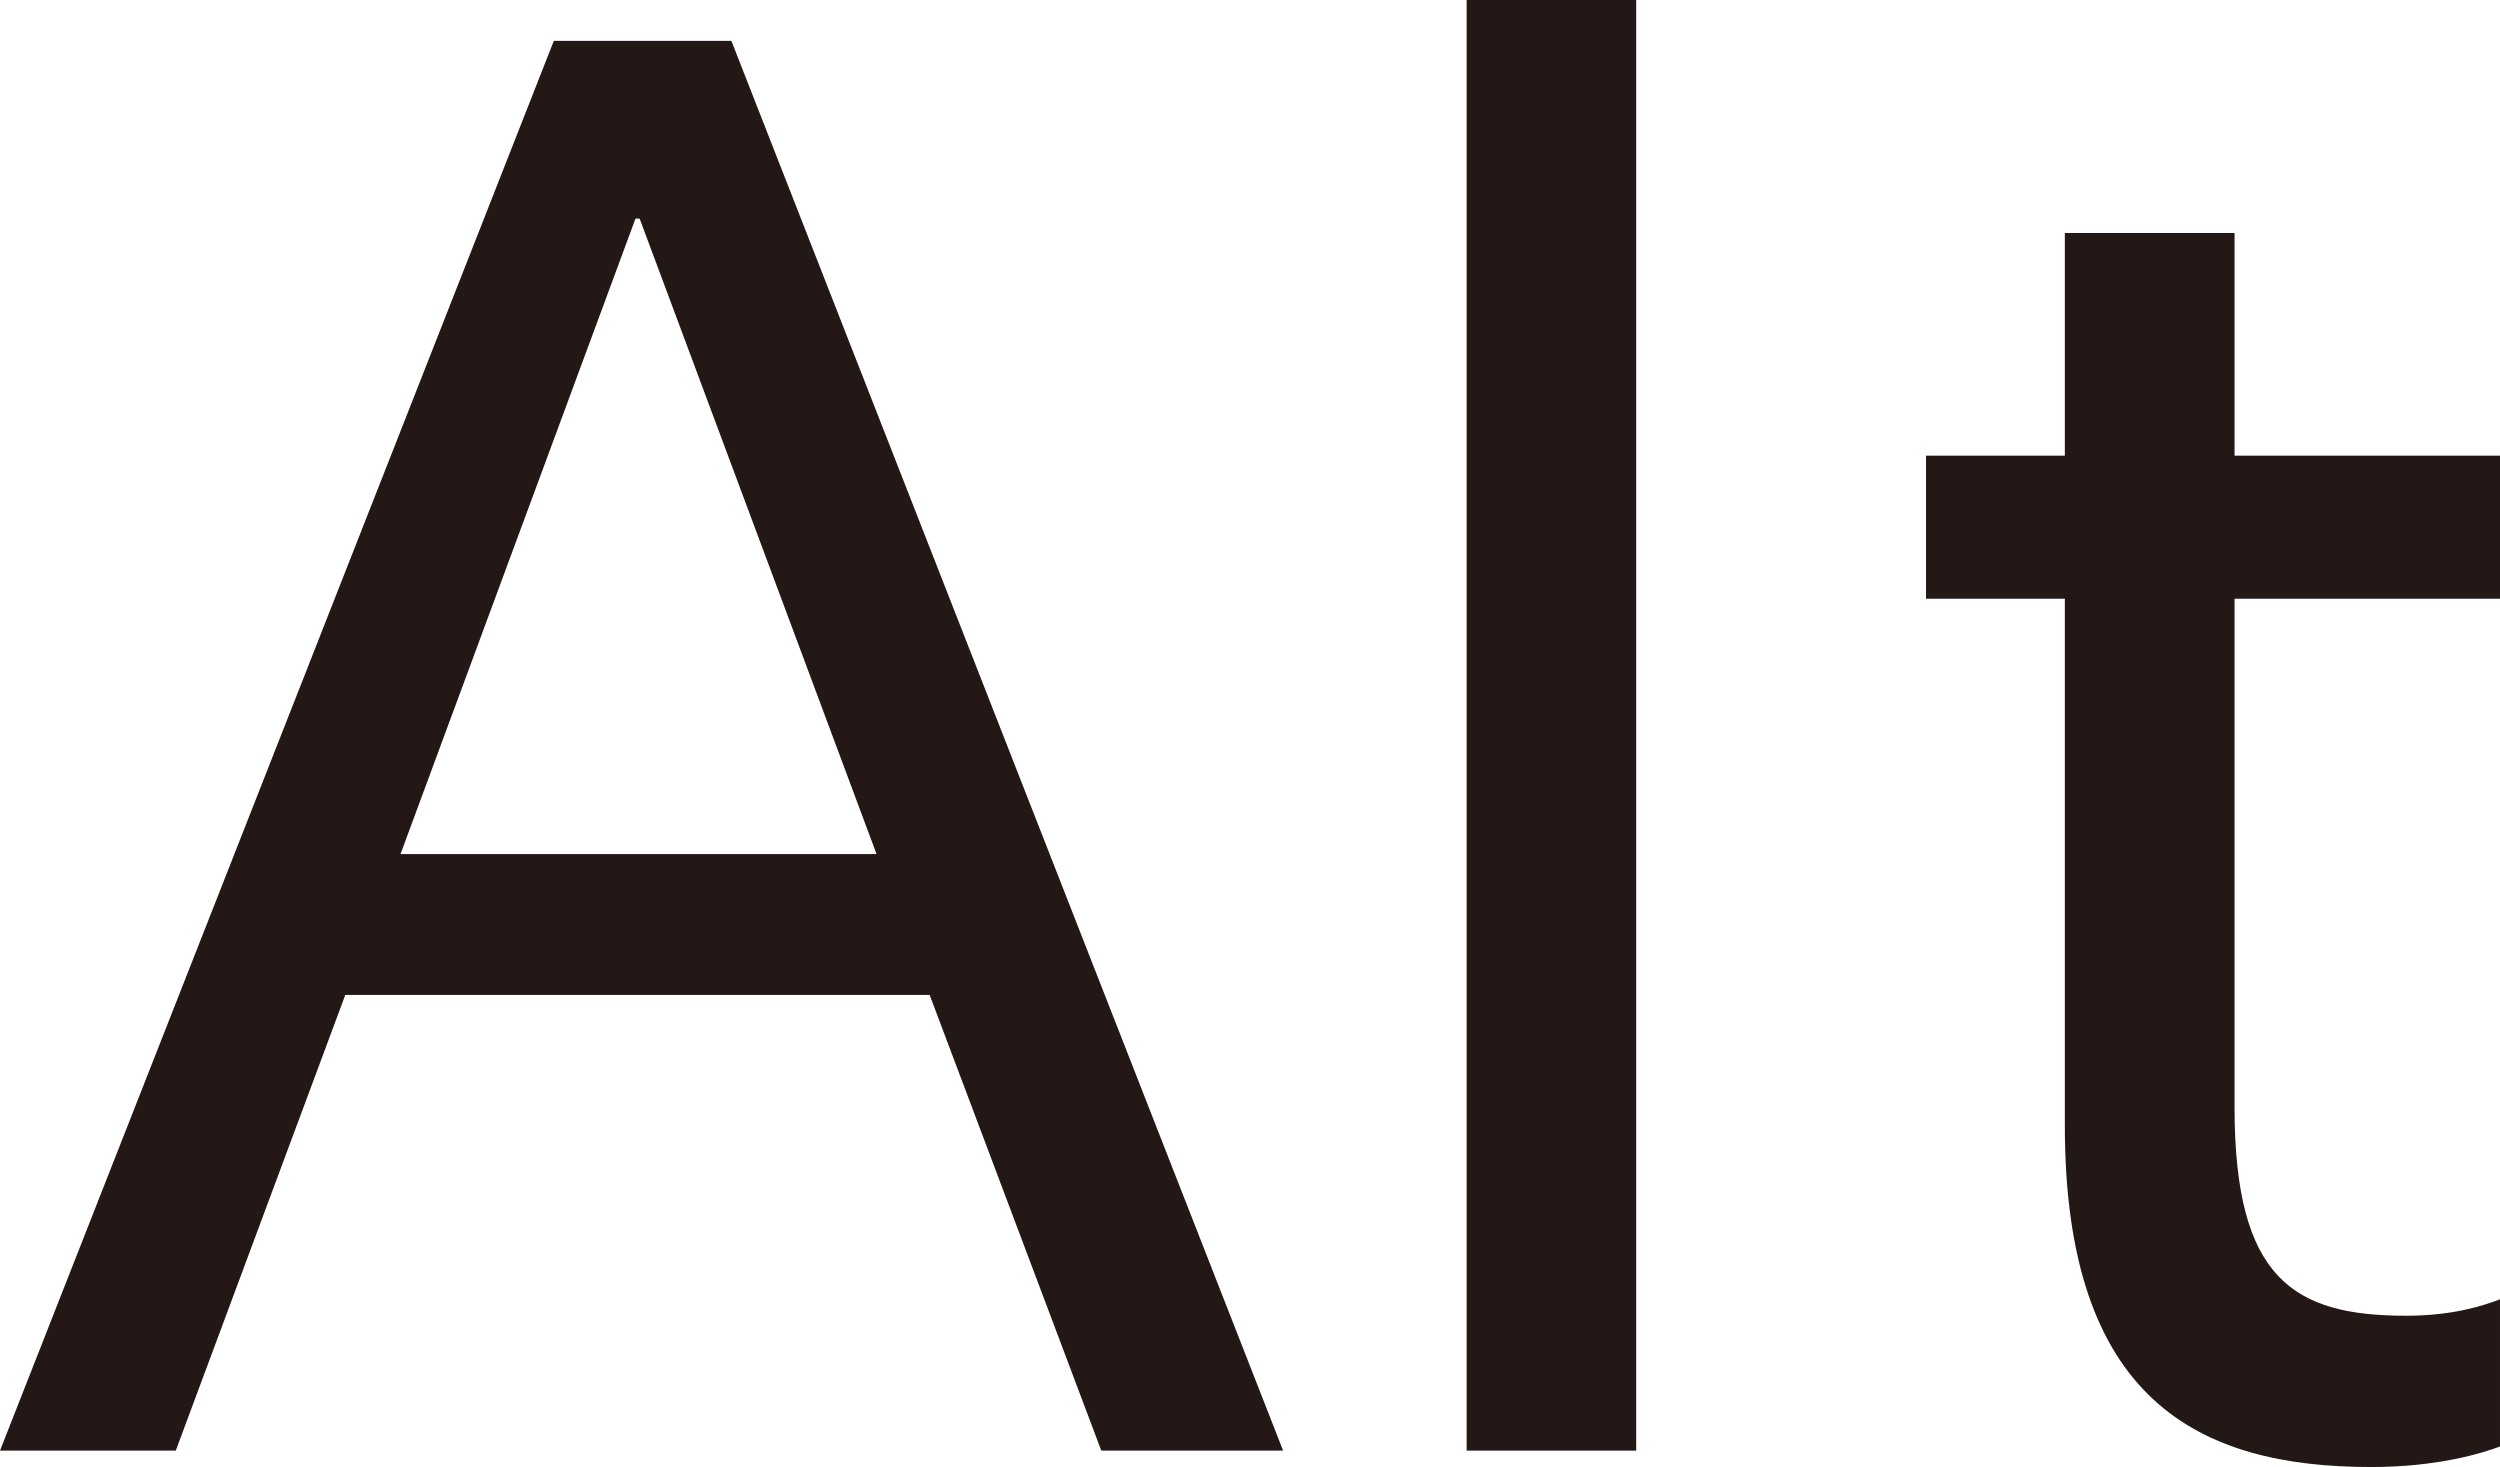
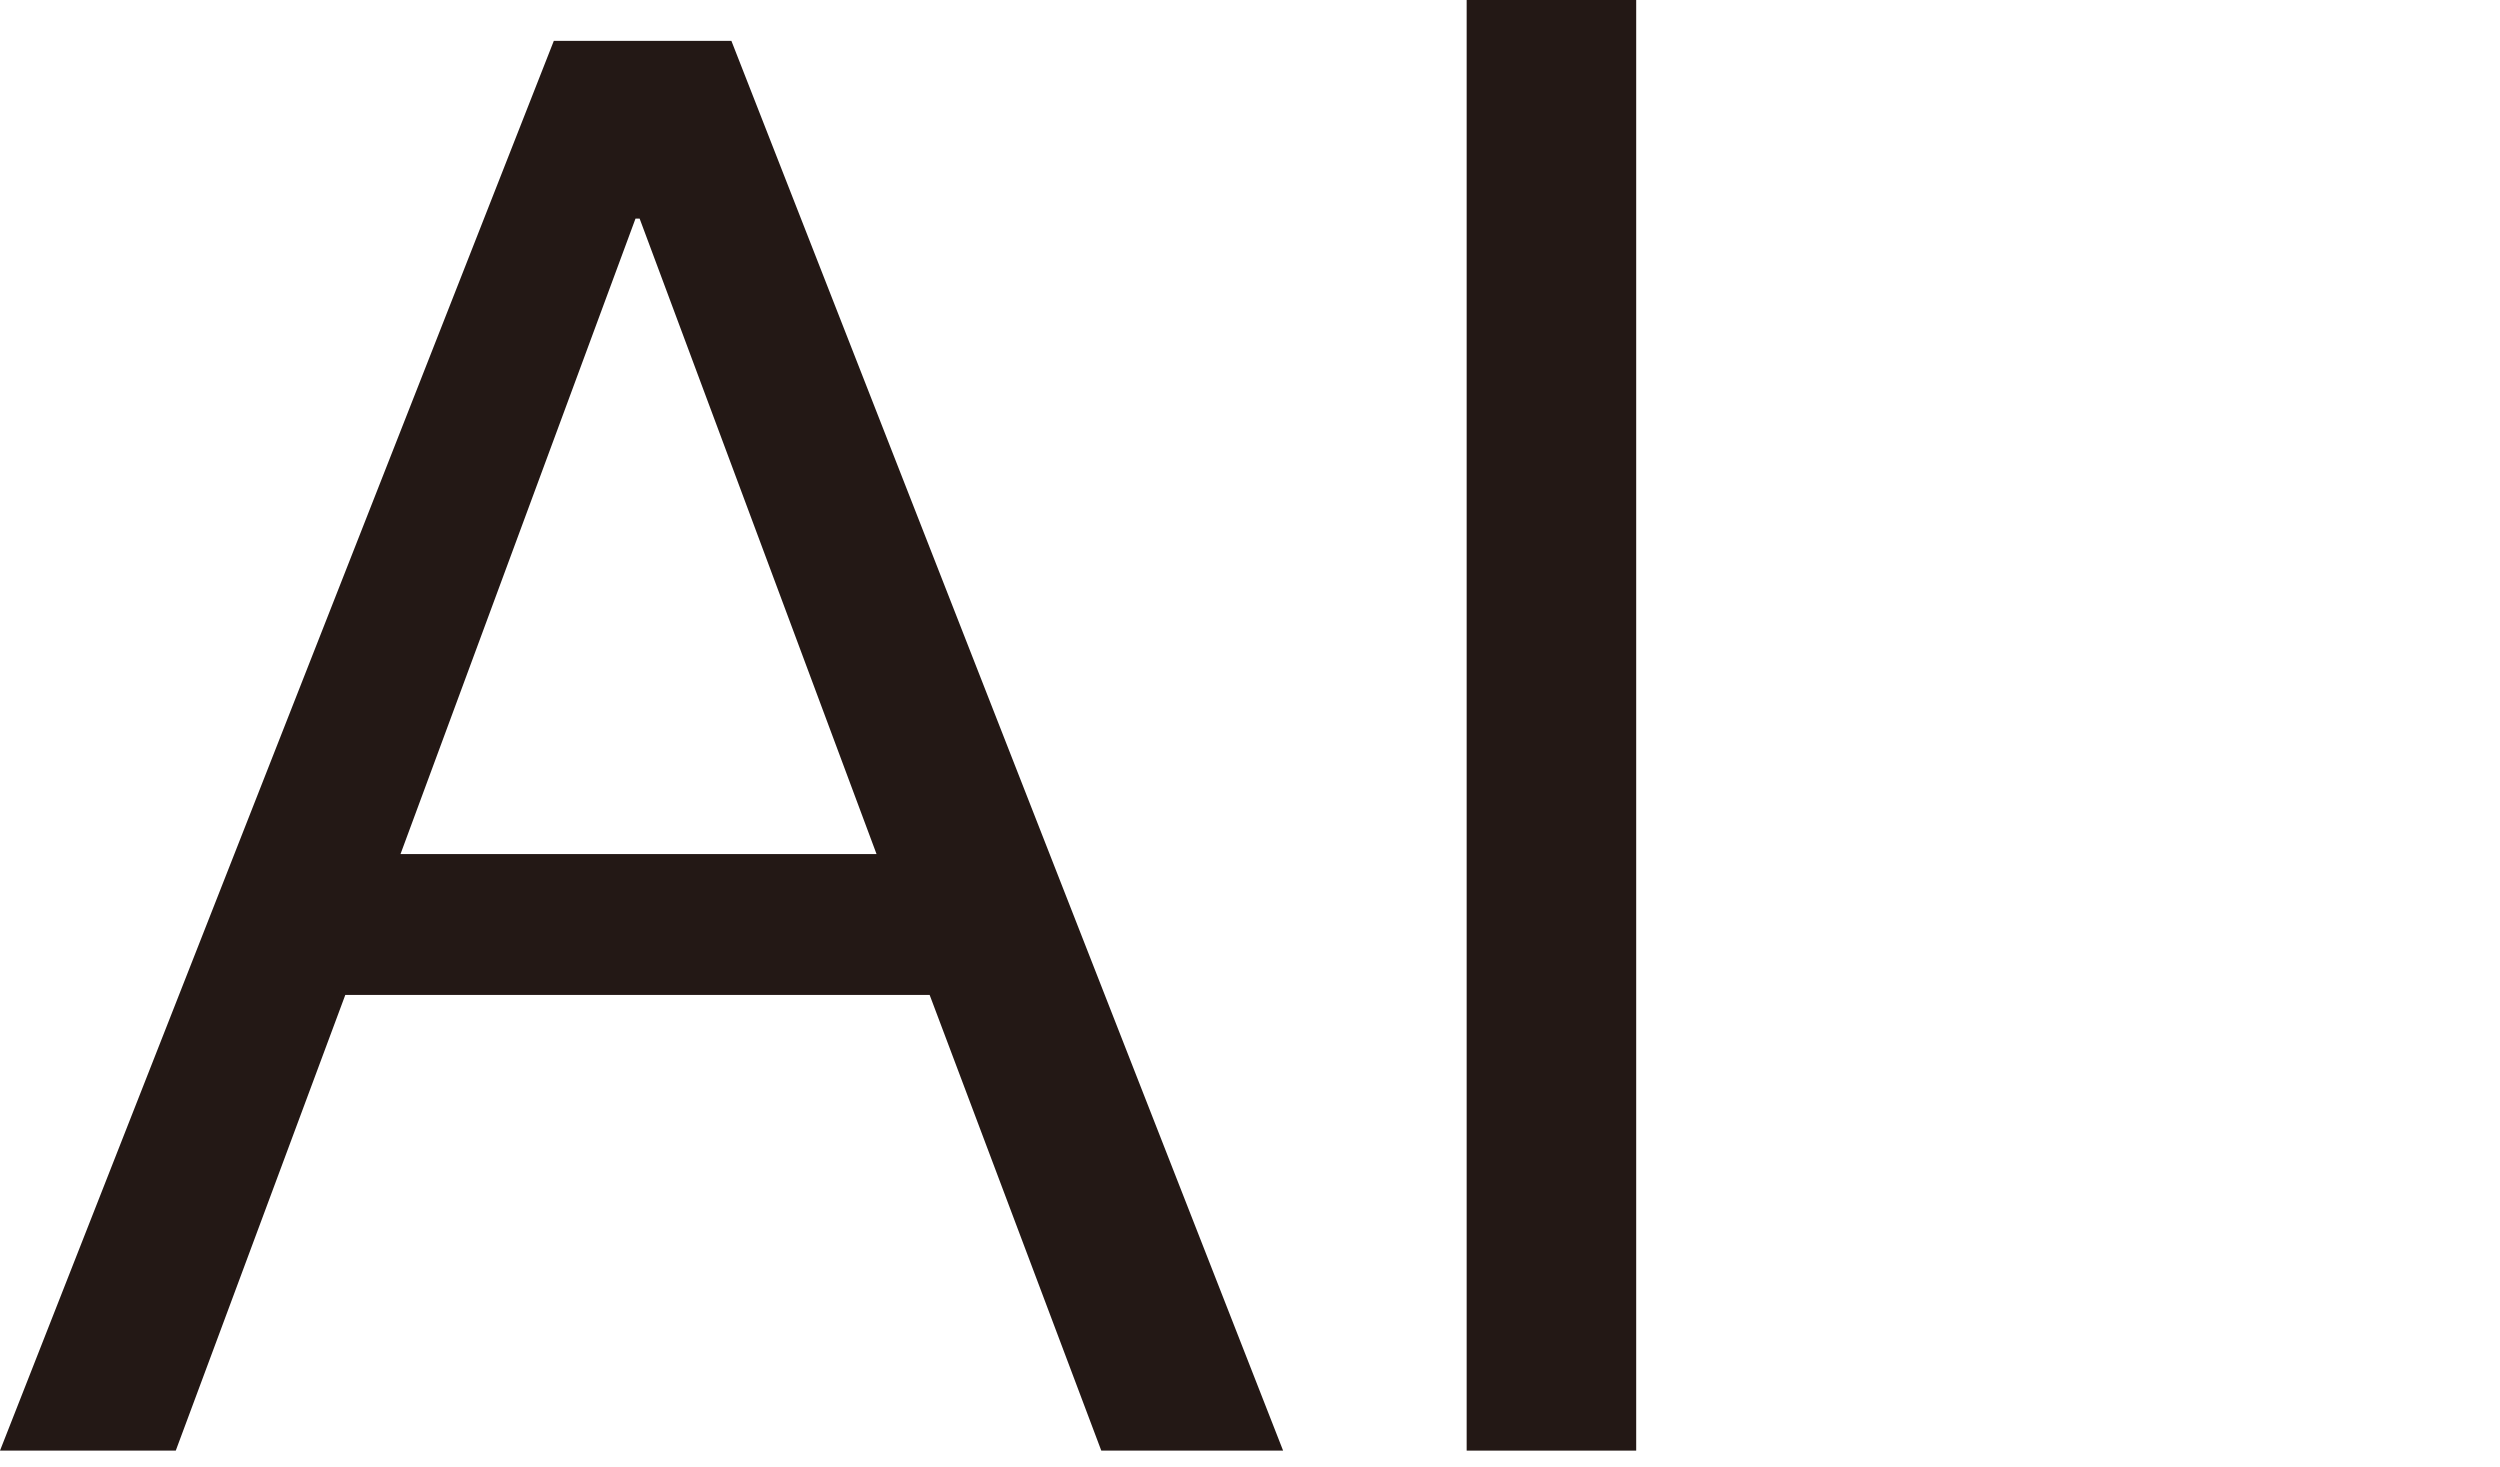
<svg xmlns="http://www.w3.org/2000/svg" version="1.1" x="0px" y="0px" viewBox="0 0 27.266 16" enable-background="new 0 0 27.266 16" xml:space="preserve">
  <g id="レイヤー_1">
    <g id="レイヤー_1_00000111871955988045104530000001547226437113900701_">
	</g>
    <g id="印字と線">
	</g>
  </g>
  <g id="レイヤー_2">
    <g>
      <g>
        <path fill="#231815" d="M13.994,15.821h-1.983l-1.872-4.97H3.766l-1.849,4.97H0L6.04,0.446h1.937L13.994,15.821z M6.976,2.384     H6.931L4.368,9.315h5.192L6.976,2.384z" />
        <path fill="#231815" d="M17.845,15.821h-1.849V0h1.849V15.821z" />
-         <path fill="#231815" d="M27.266,6.53h-2.895v5.548c0,1.872,0.645,2.272,1.872,2.272c0.513,0,0.846-0.112,1.023-0.179v1.605     C27.089,15.843,26.599,16,25.862,16c-1.894,0-3.342-0.736-3.342-3.723V6.53h-1.514V4.97h1.514V2.541h1.851V4.97h2.895V6.53z" />
      </g>
    </g>
  </g>
  <g id="印字と線_00000017506779588396215420000009507185475564836260_">
</g>
</svg>